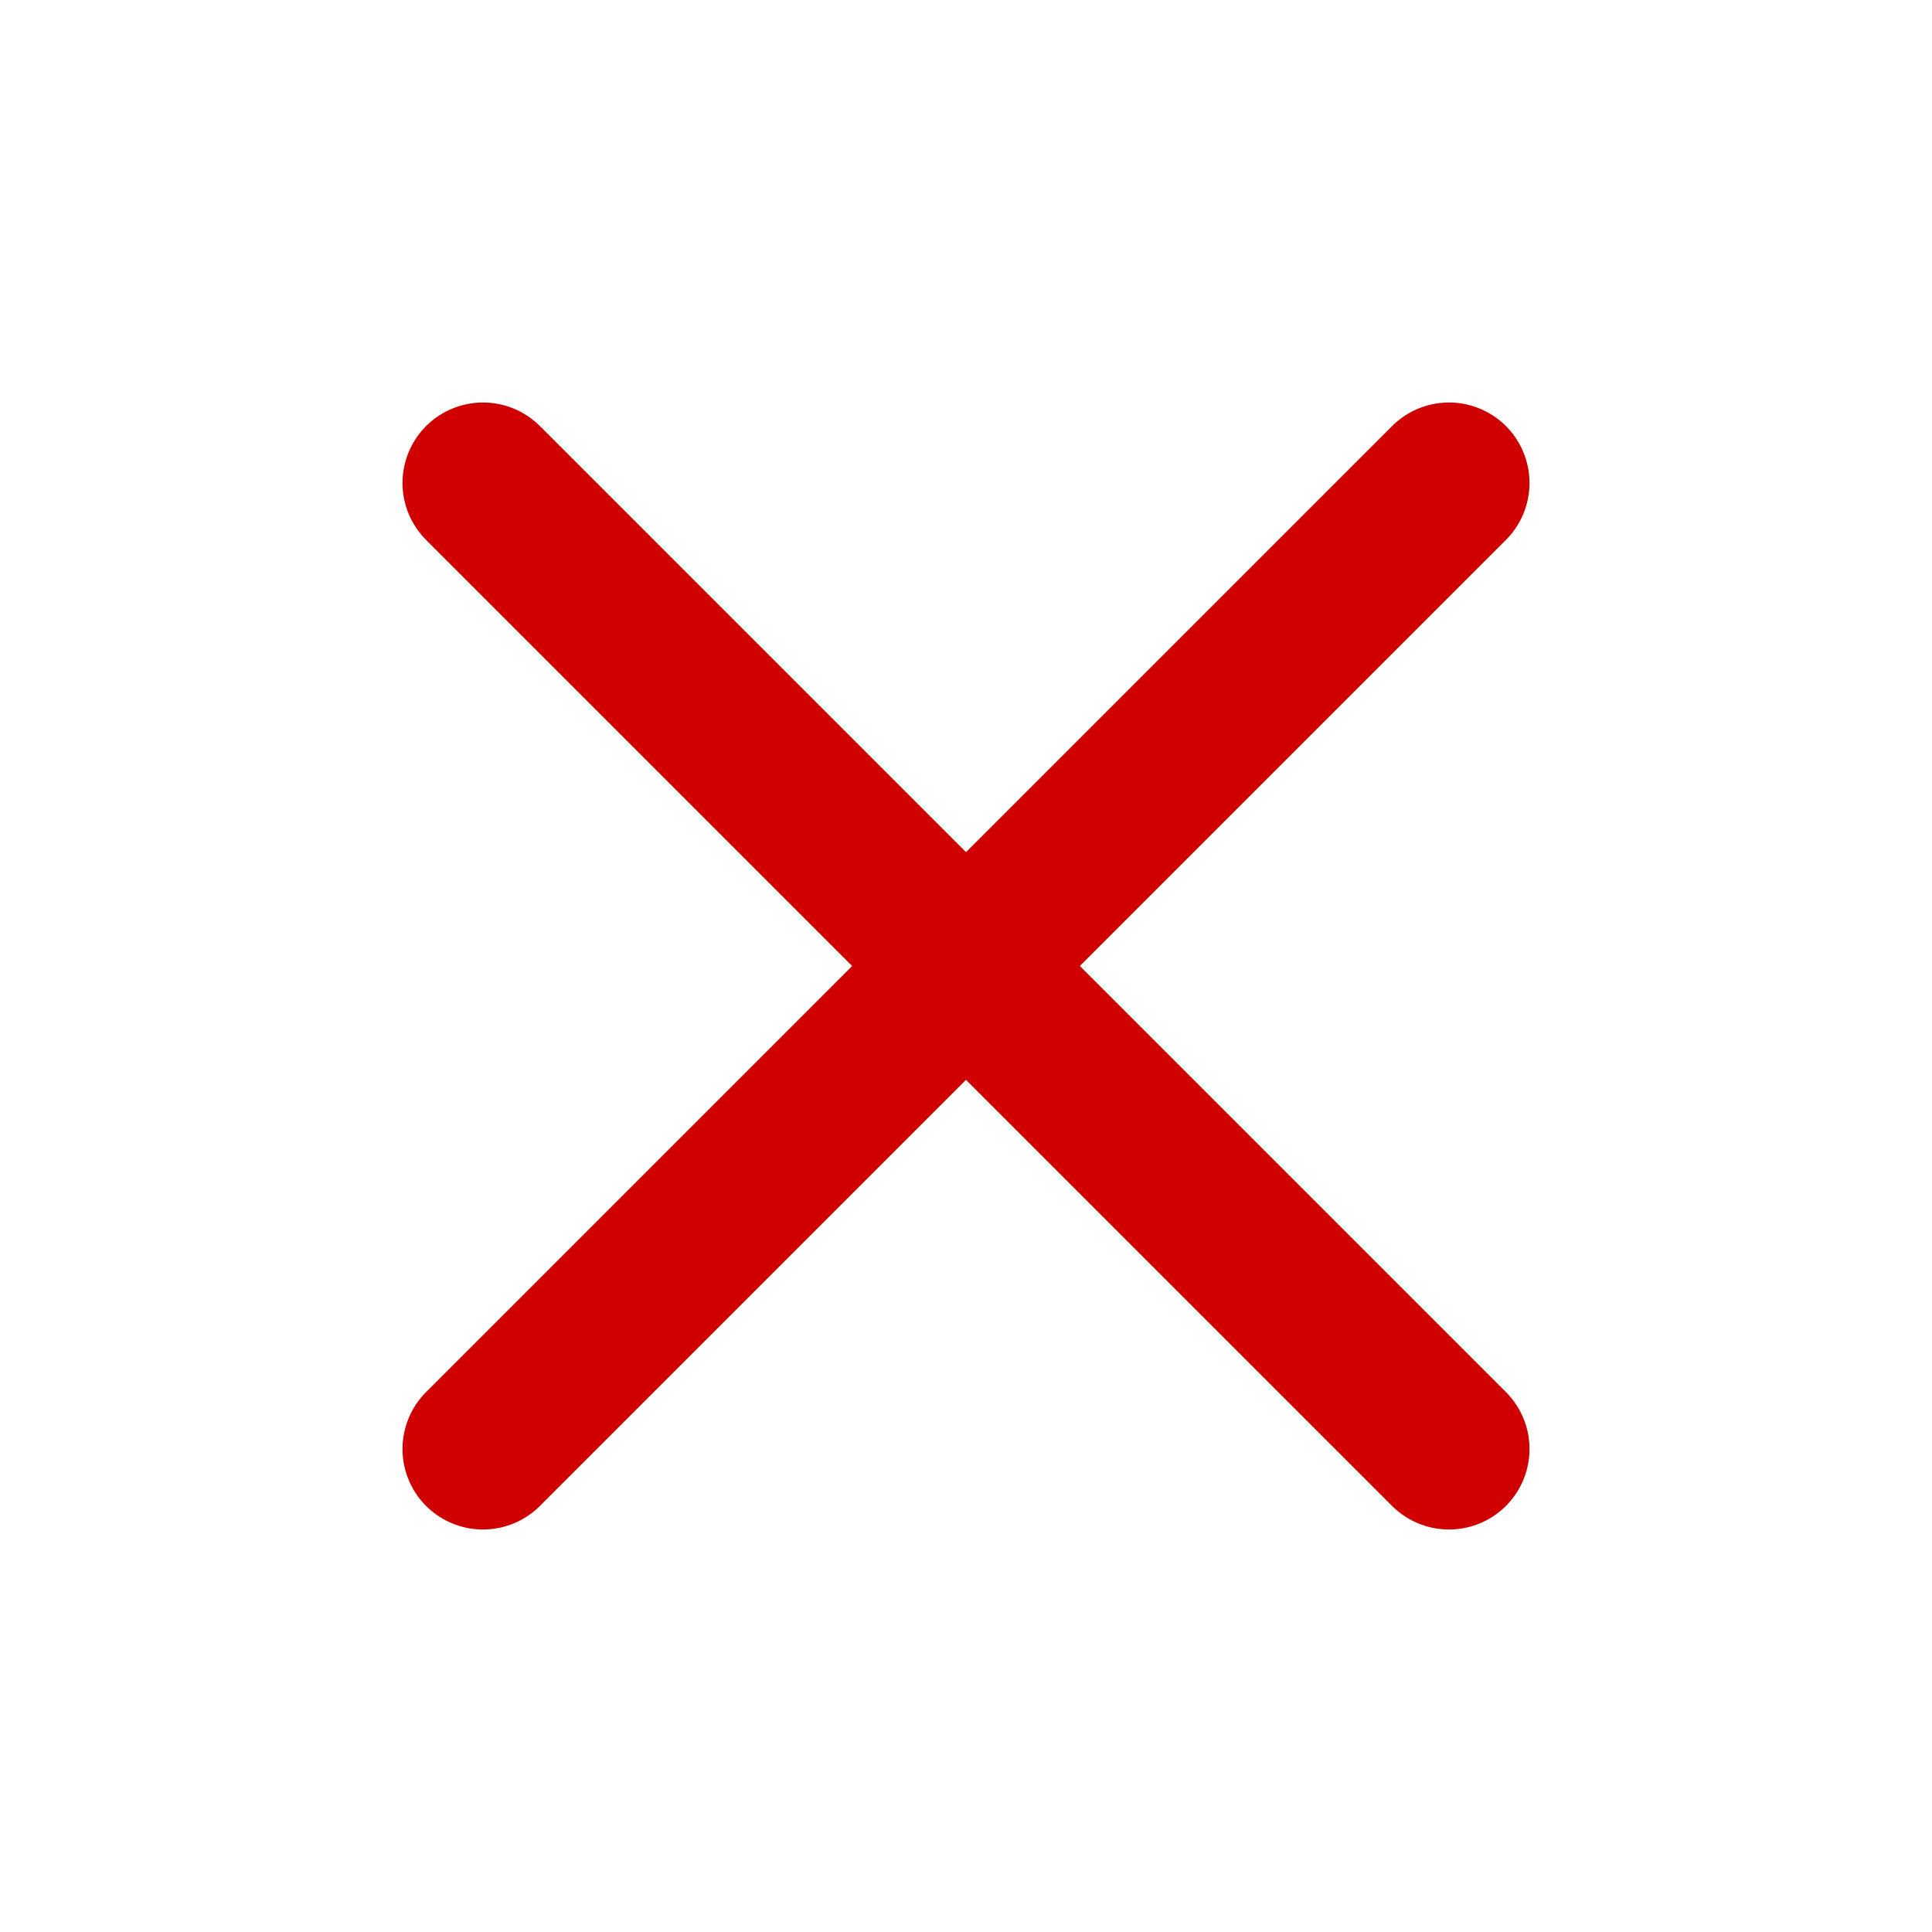
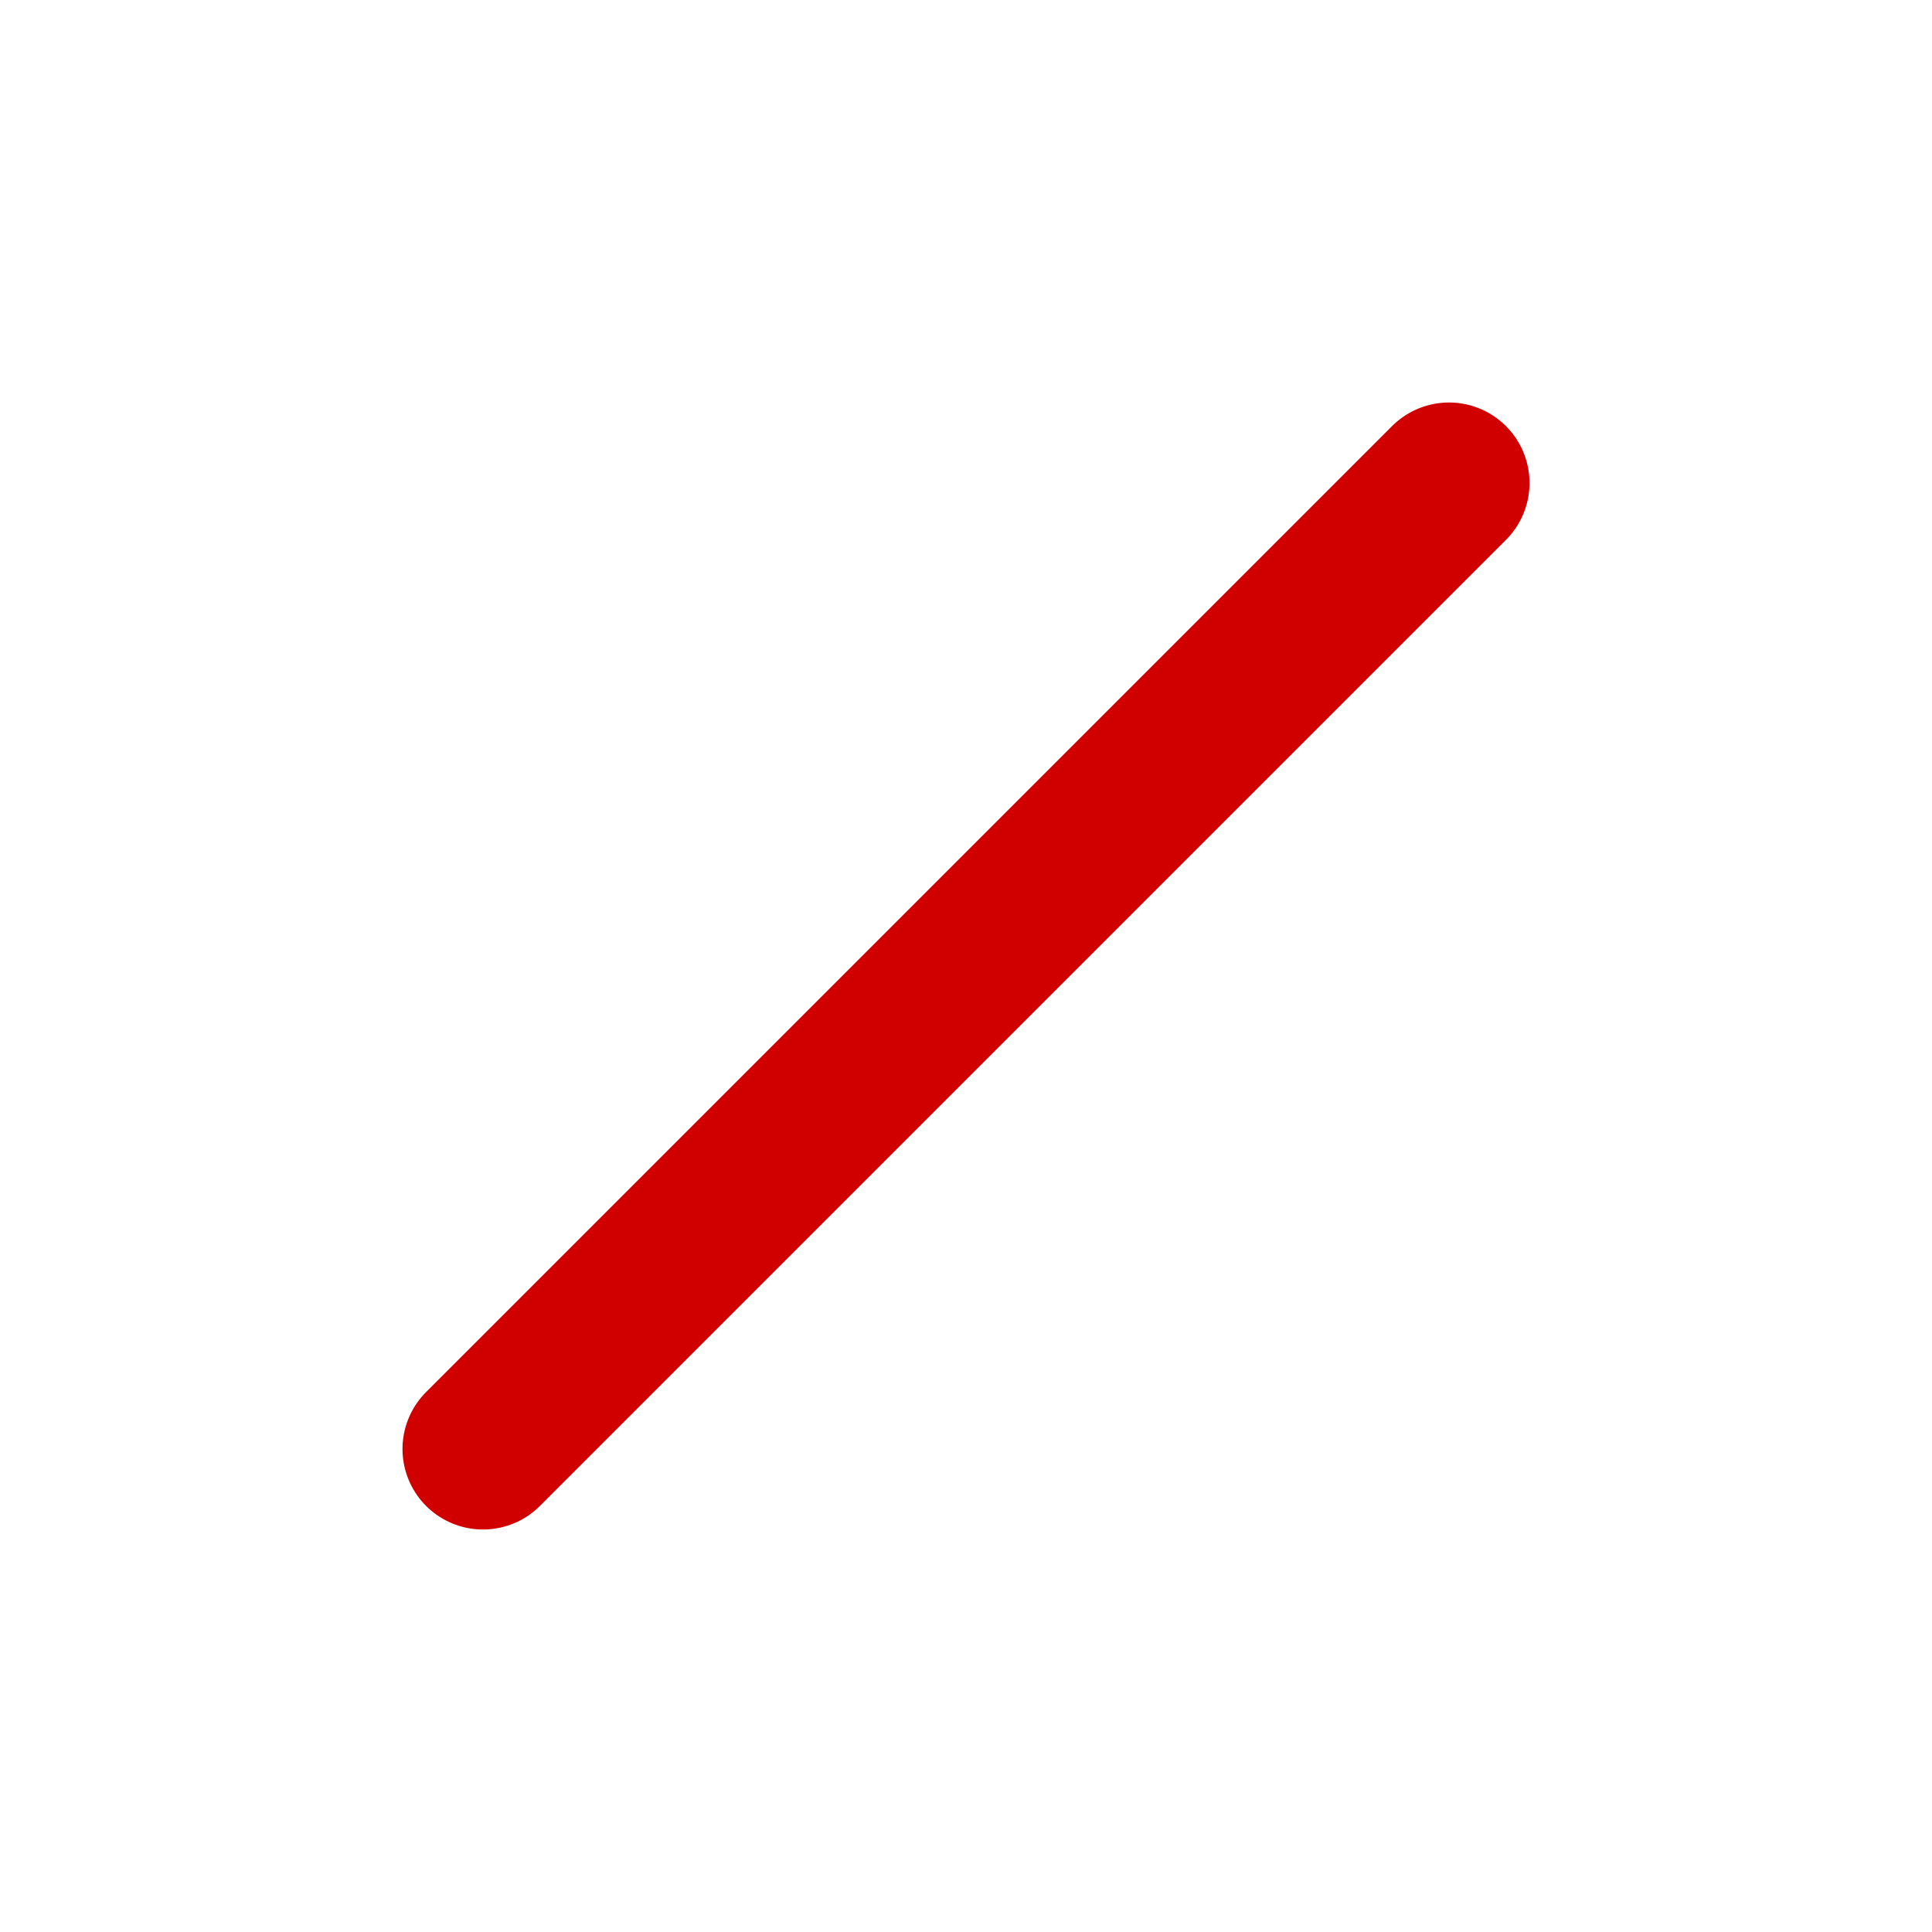
<svg xmlns="http://www.w3.org/2000/svg" width="25" height="25" viewBox="0 0 24 24" fill="none" stroke="#D00000" stroke-width="2" stroke-linecap="round" stroke-linejoin="round">
  <line x1="18" y1="6" x2="6" y2="18" />
-   <line x1="6" y1="6" x2="18" y2="18" />
</svg>